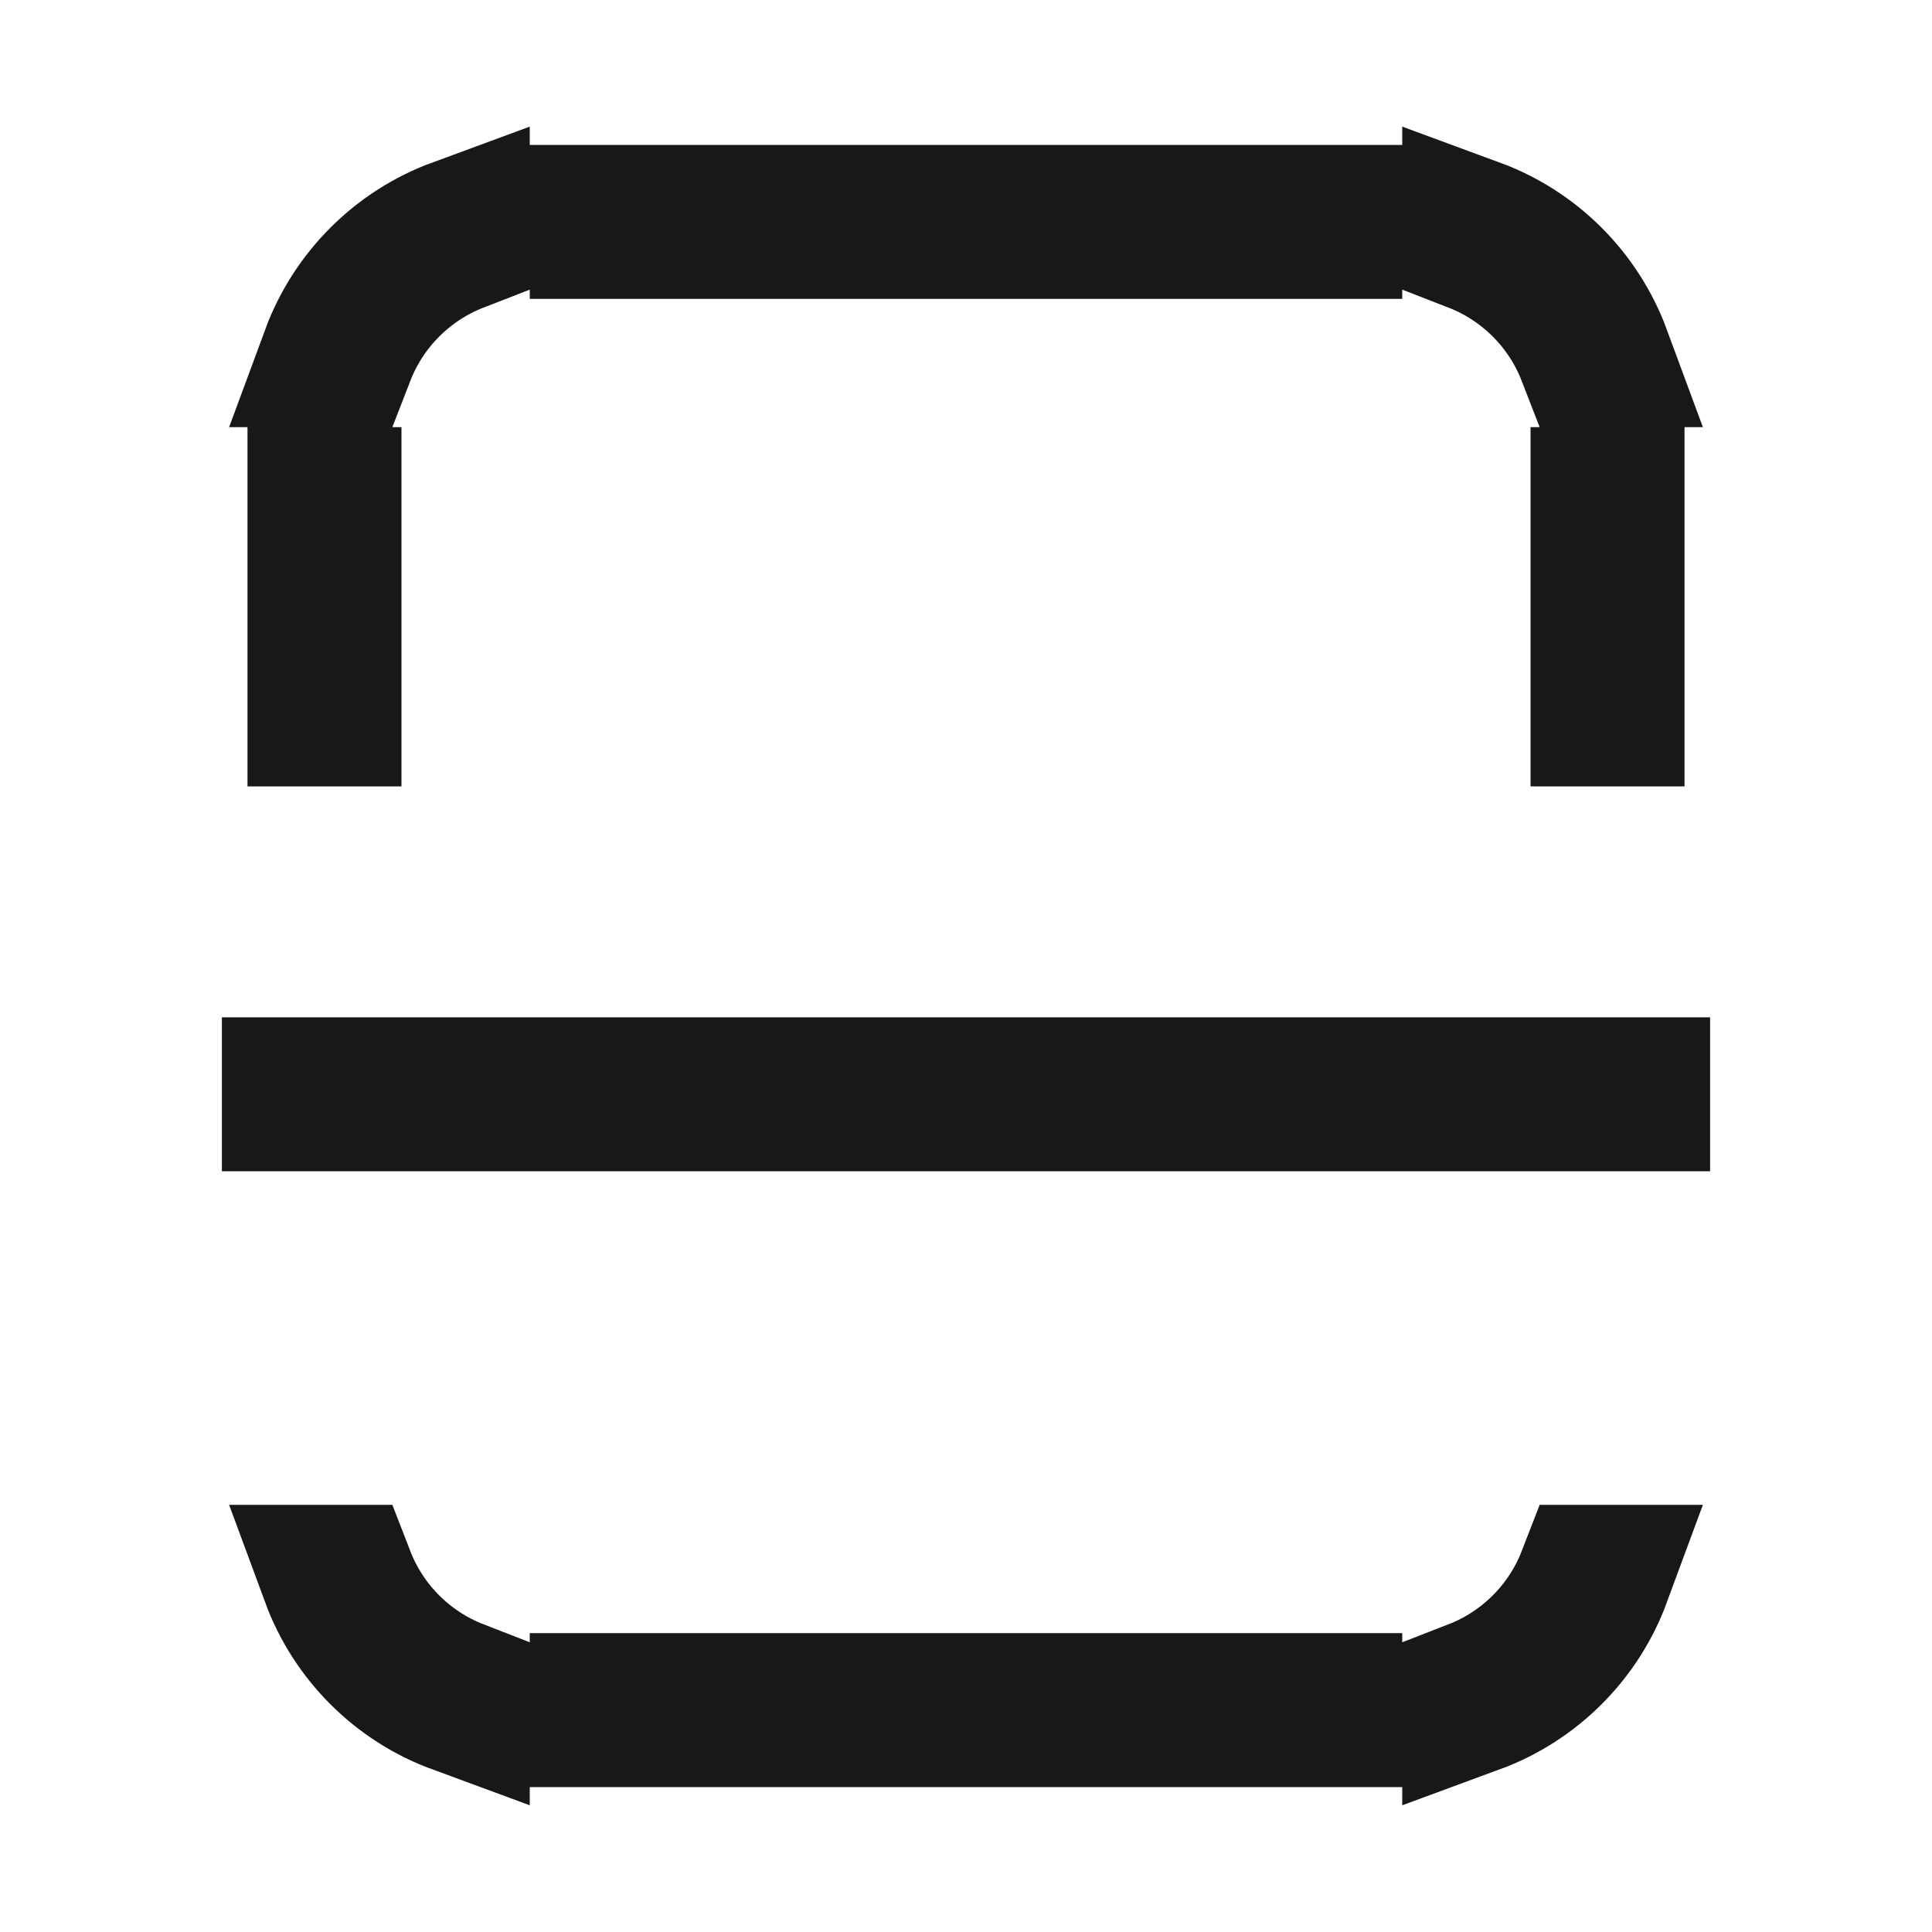
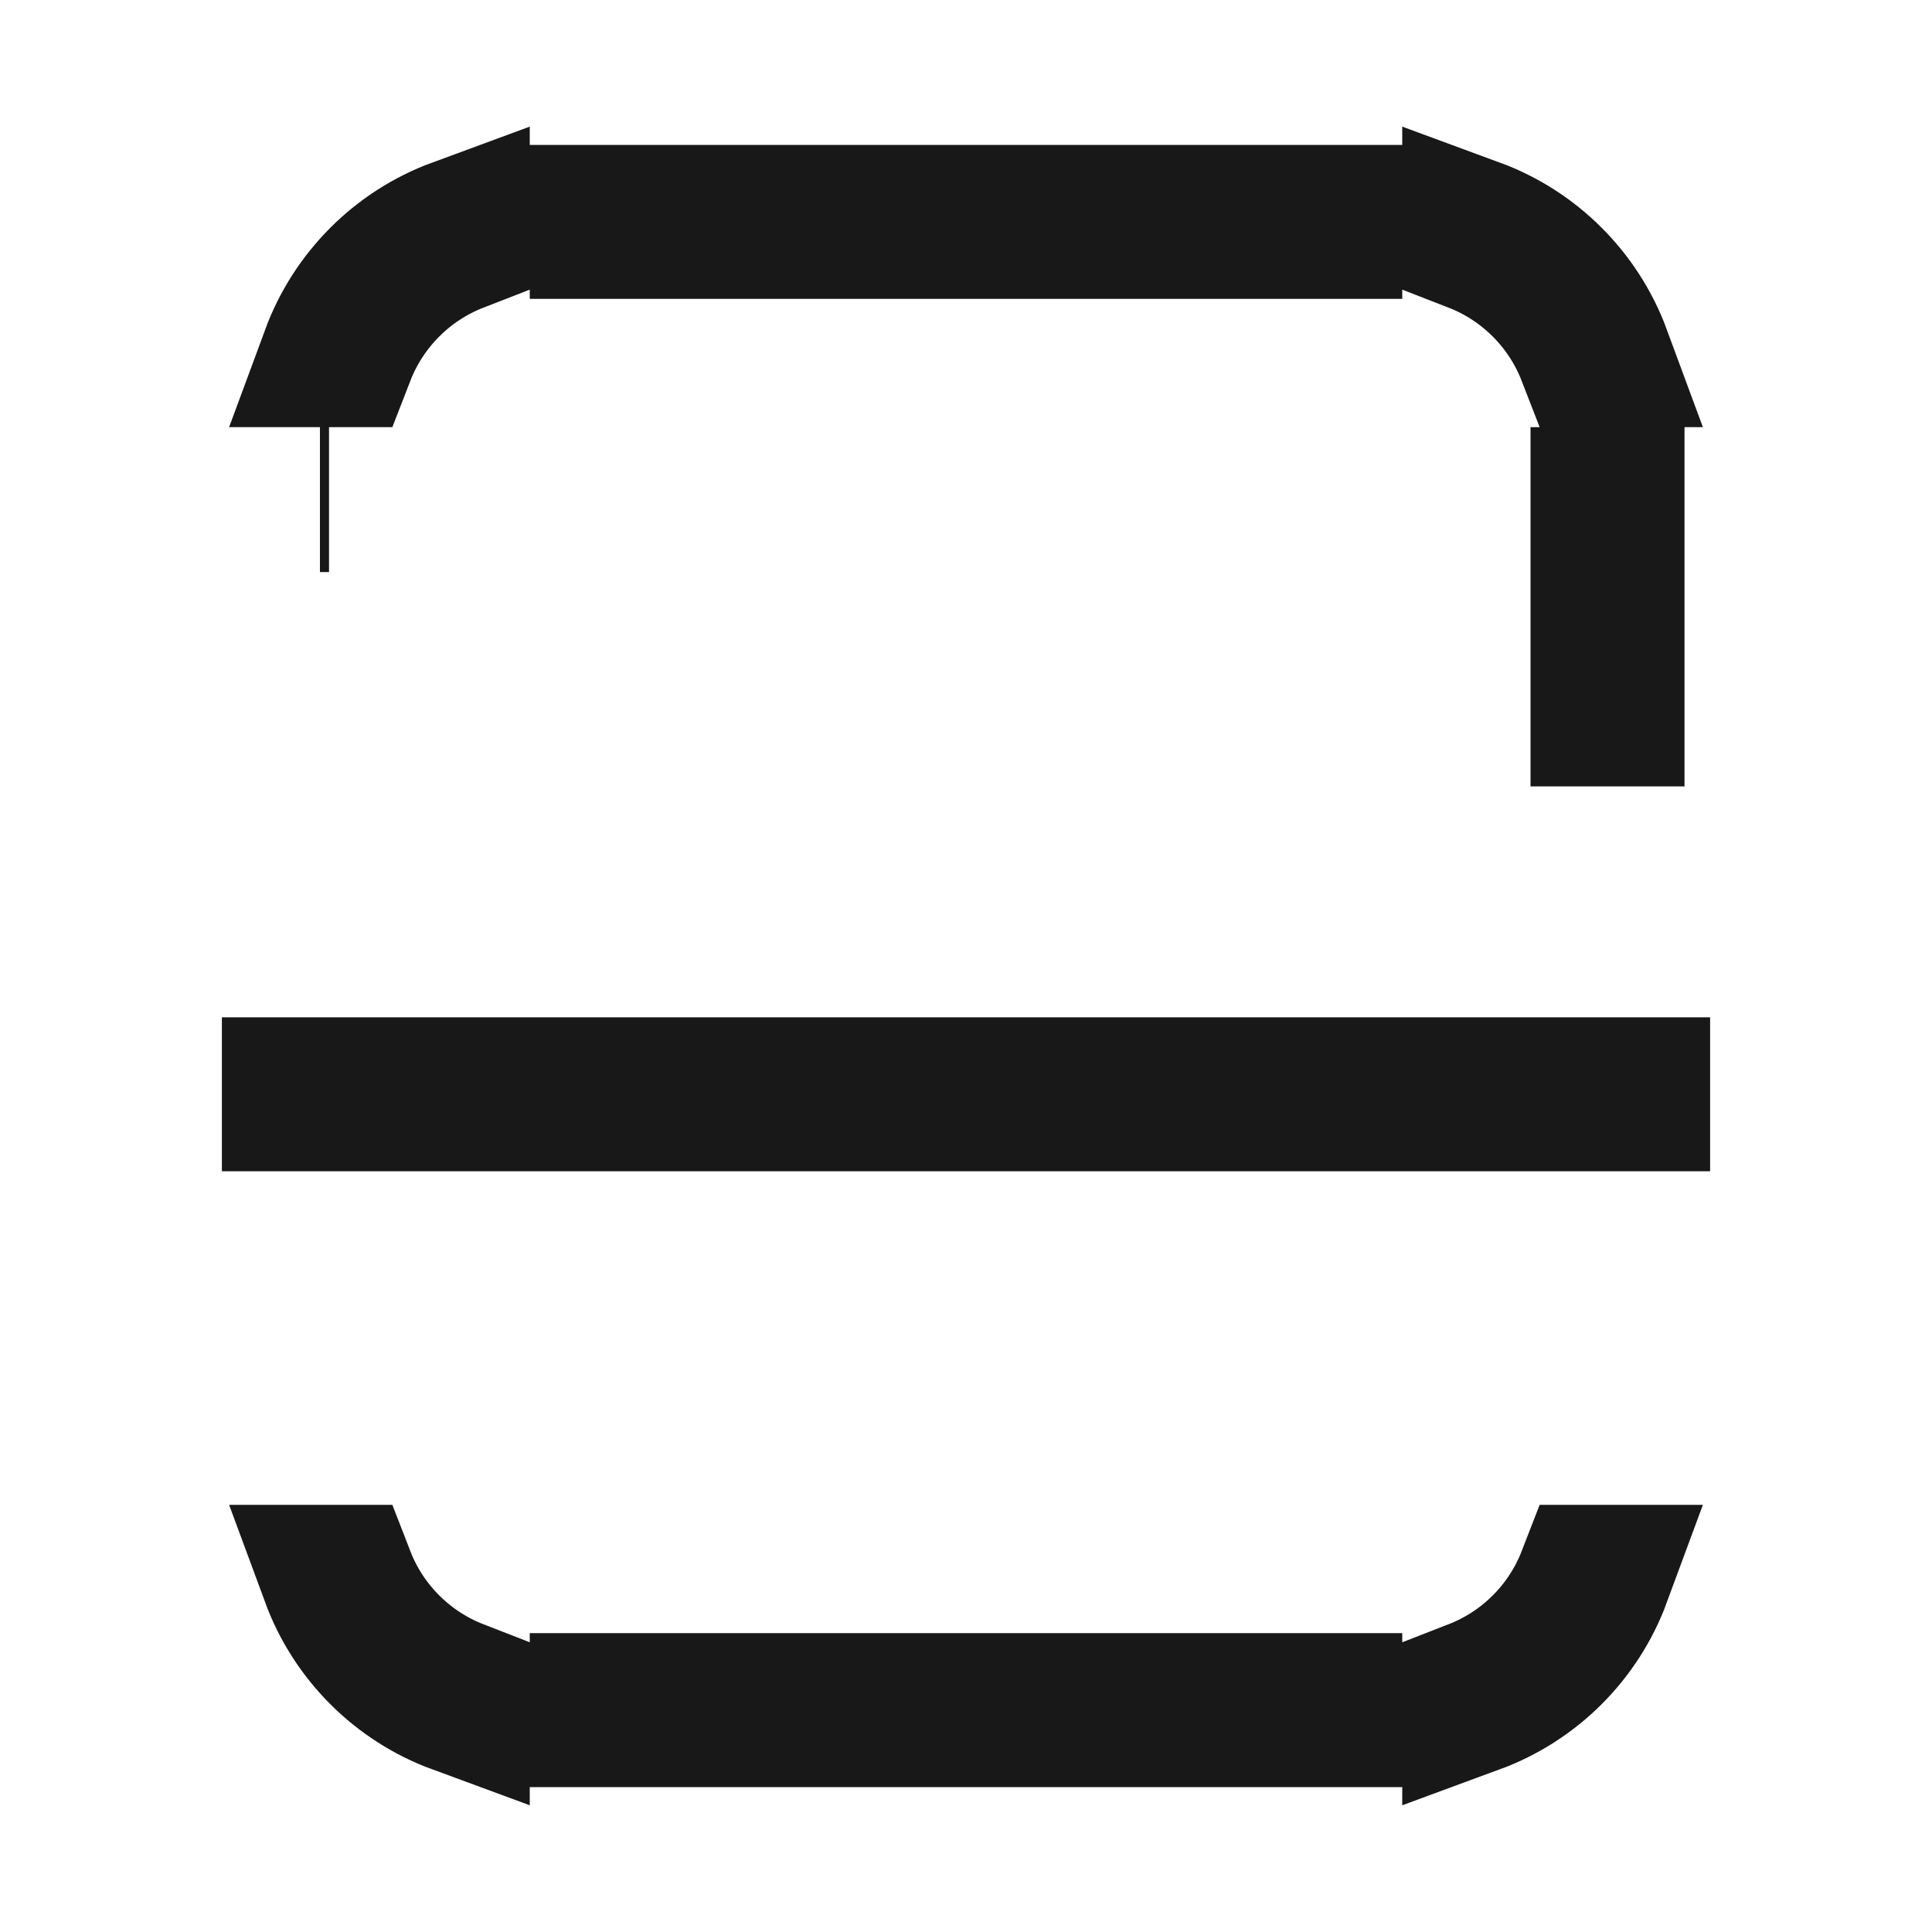
<svg xmlns="http://www.w3.org/2000/svg" width="20" height="20" viewBox="0 0 20 20" fill="none">
-   <path d="M13.766 17.656V17.75H6.234V17.656H13.766ZM3.548 16.328C3.759 16.872 4.191 17.303 4.734 17.514V17.613C4.139 17.394 3.668 16.924 3.448 16.328H3.548ZM16.552 16.328C16.332 16.924 15.861 17.394 15.266 17.613V17.514C15.809 17.303 16.241 16.872 16.452 16.328H16.552ZM16.953 11.281V11.375H3.047V11.281H16.953ZM16.688 5.172V7.391H16.594V5.172H16.688ZM3.406 5.172V7.391H3.312V5.172H3.406ZM15.266 2.386C15.861 2.605 16.332 3.076 16.552 3.672H16.452C16.241 3.128 15.809 2.696 15.266 2.485V2.386ZM4.734 2.485C4.191 2.696 3.759 3.128 3.548 3.672H3.448C3.668 3.076 4.139 2.605 4.734 2.386V2.485ZM13.766 2.25V2.344H6.234V2.25H13.766Z" stroke="#181818" stroke-width="1.5" />
+   <path d="M13.766 17.656V17.75H6.234V17.656H13.766ZM3.548 16.328C3.759 16.872 4.191 17.303 4.734 17.514V17.613C4.139 17.394 3.668 16.924 3.448 16.328H3.548ZM16.552 16.328C16.332 16.924 15.861 17.394 15.266 17.613V17.514C15.809 17.303 16.241 16.872 16.452 16.328H16.552ZM16.953 11.281V11.375H3.047V11.281H16.953ZM16.688 5.172V7.391H16.594V5.172H16.688ZM3.406 5.172H3.312V5.172H3.406ZM15.266 2.386C15.861 2.605 16.332 3.076 16.552 3.672H16.452C16.241 3.128 15.809 2.696 15.266 2.485V2.386ZM4.734 2.485C4.191 2.696 3.759 3.128 3.548 3.672H3.448C3.668 3.076 4.139 2.605 4.734 2.386V2.485ZM13.766 2.25V2.344H6.234V2.25H13.766Z" stroke="#181818" stroke-width="1.5" />
</svg>